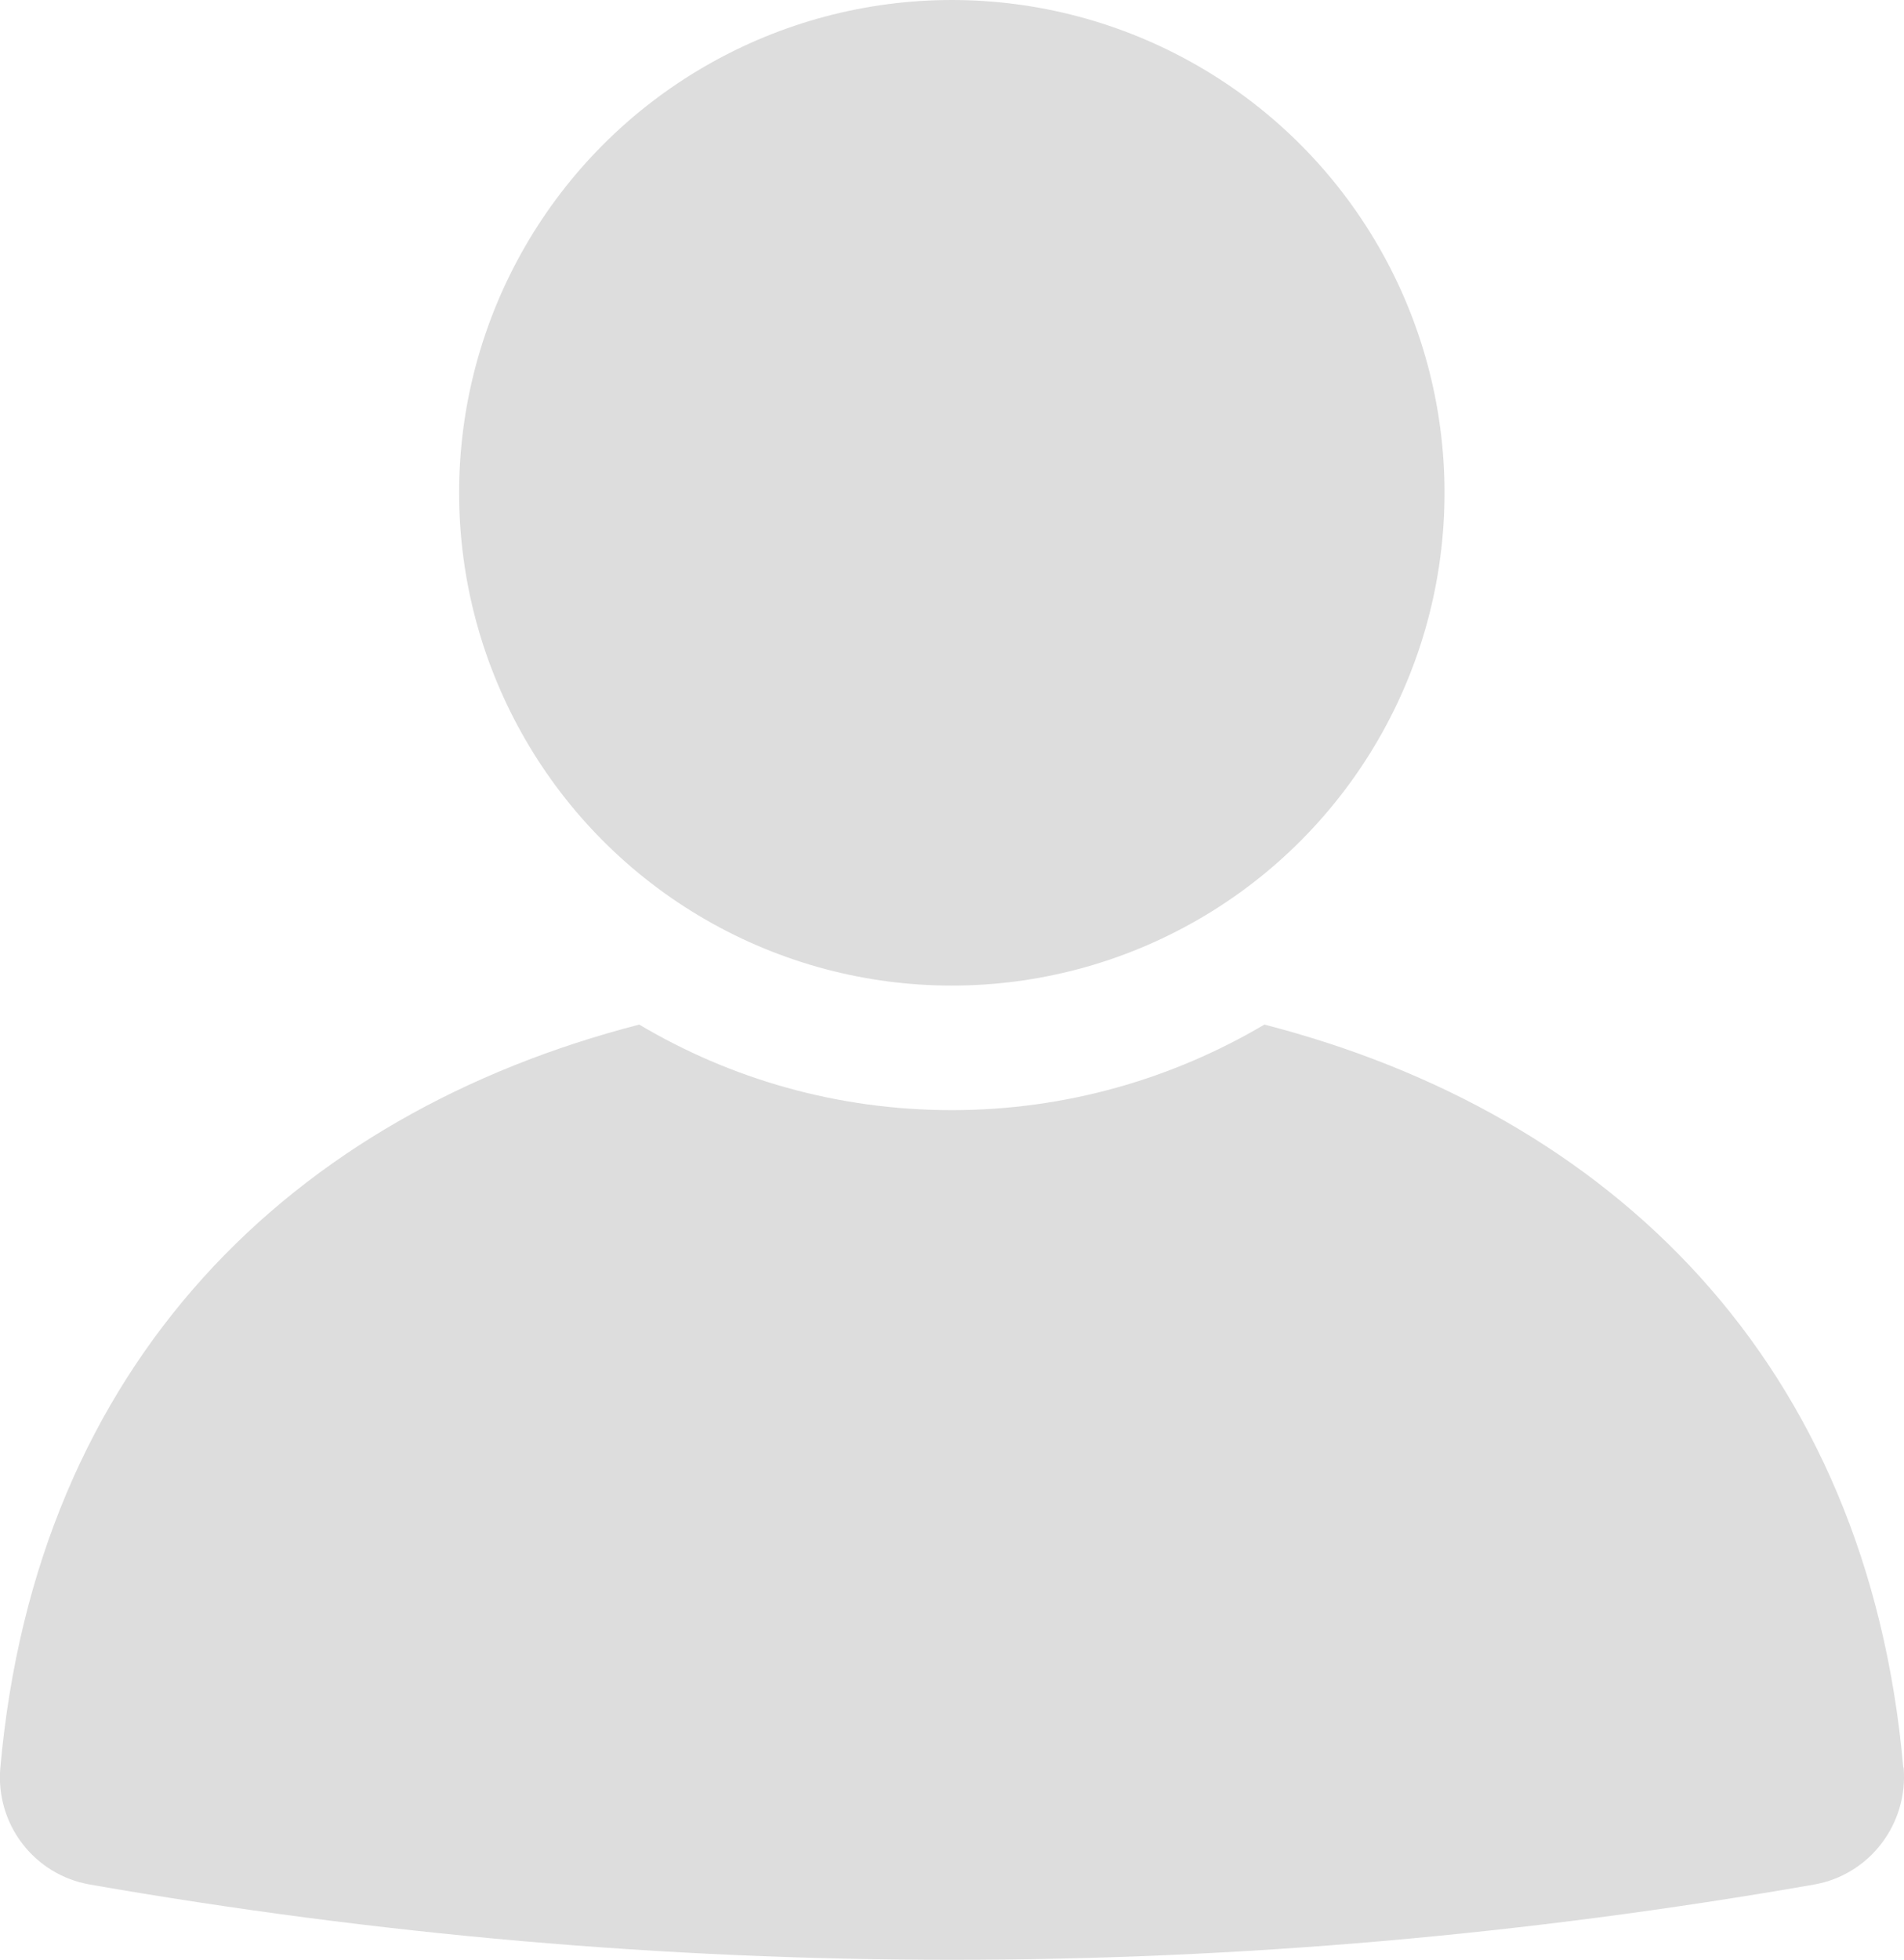
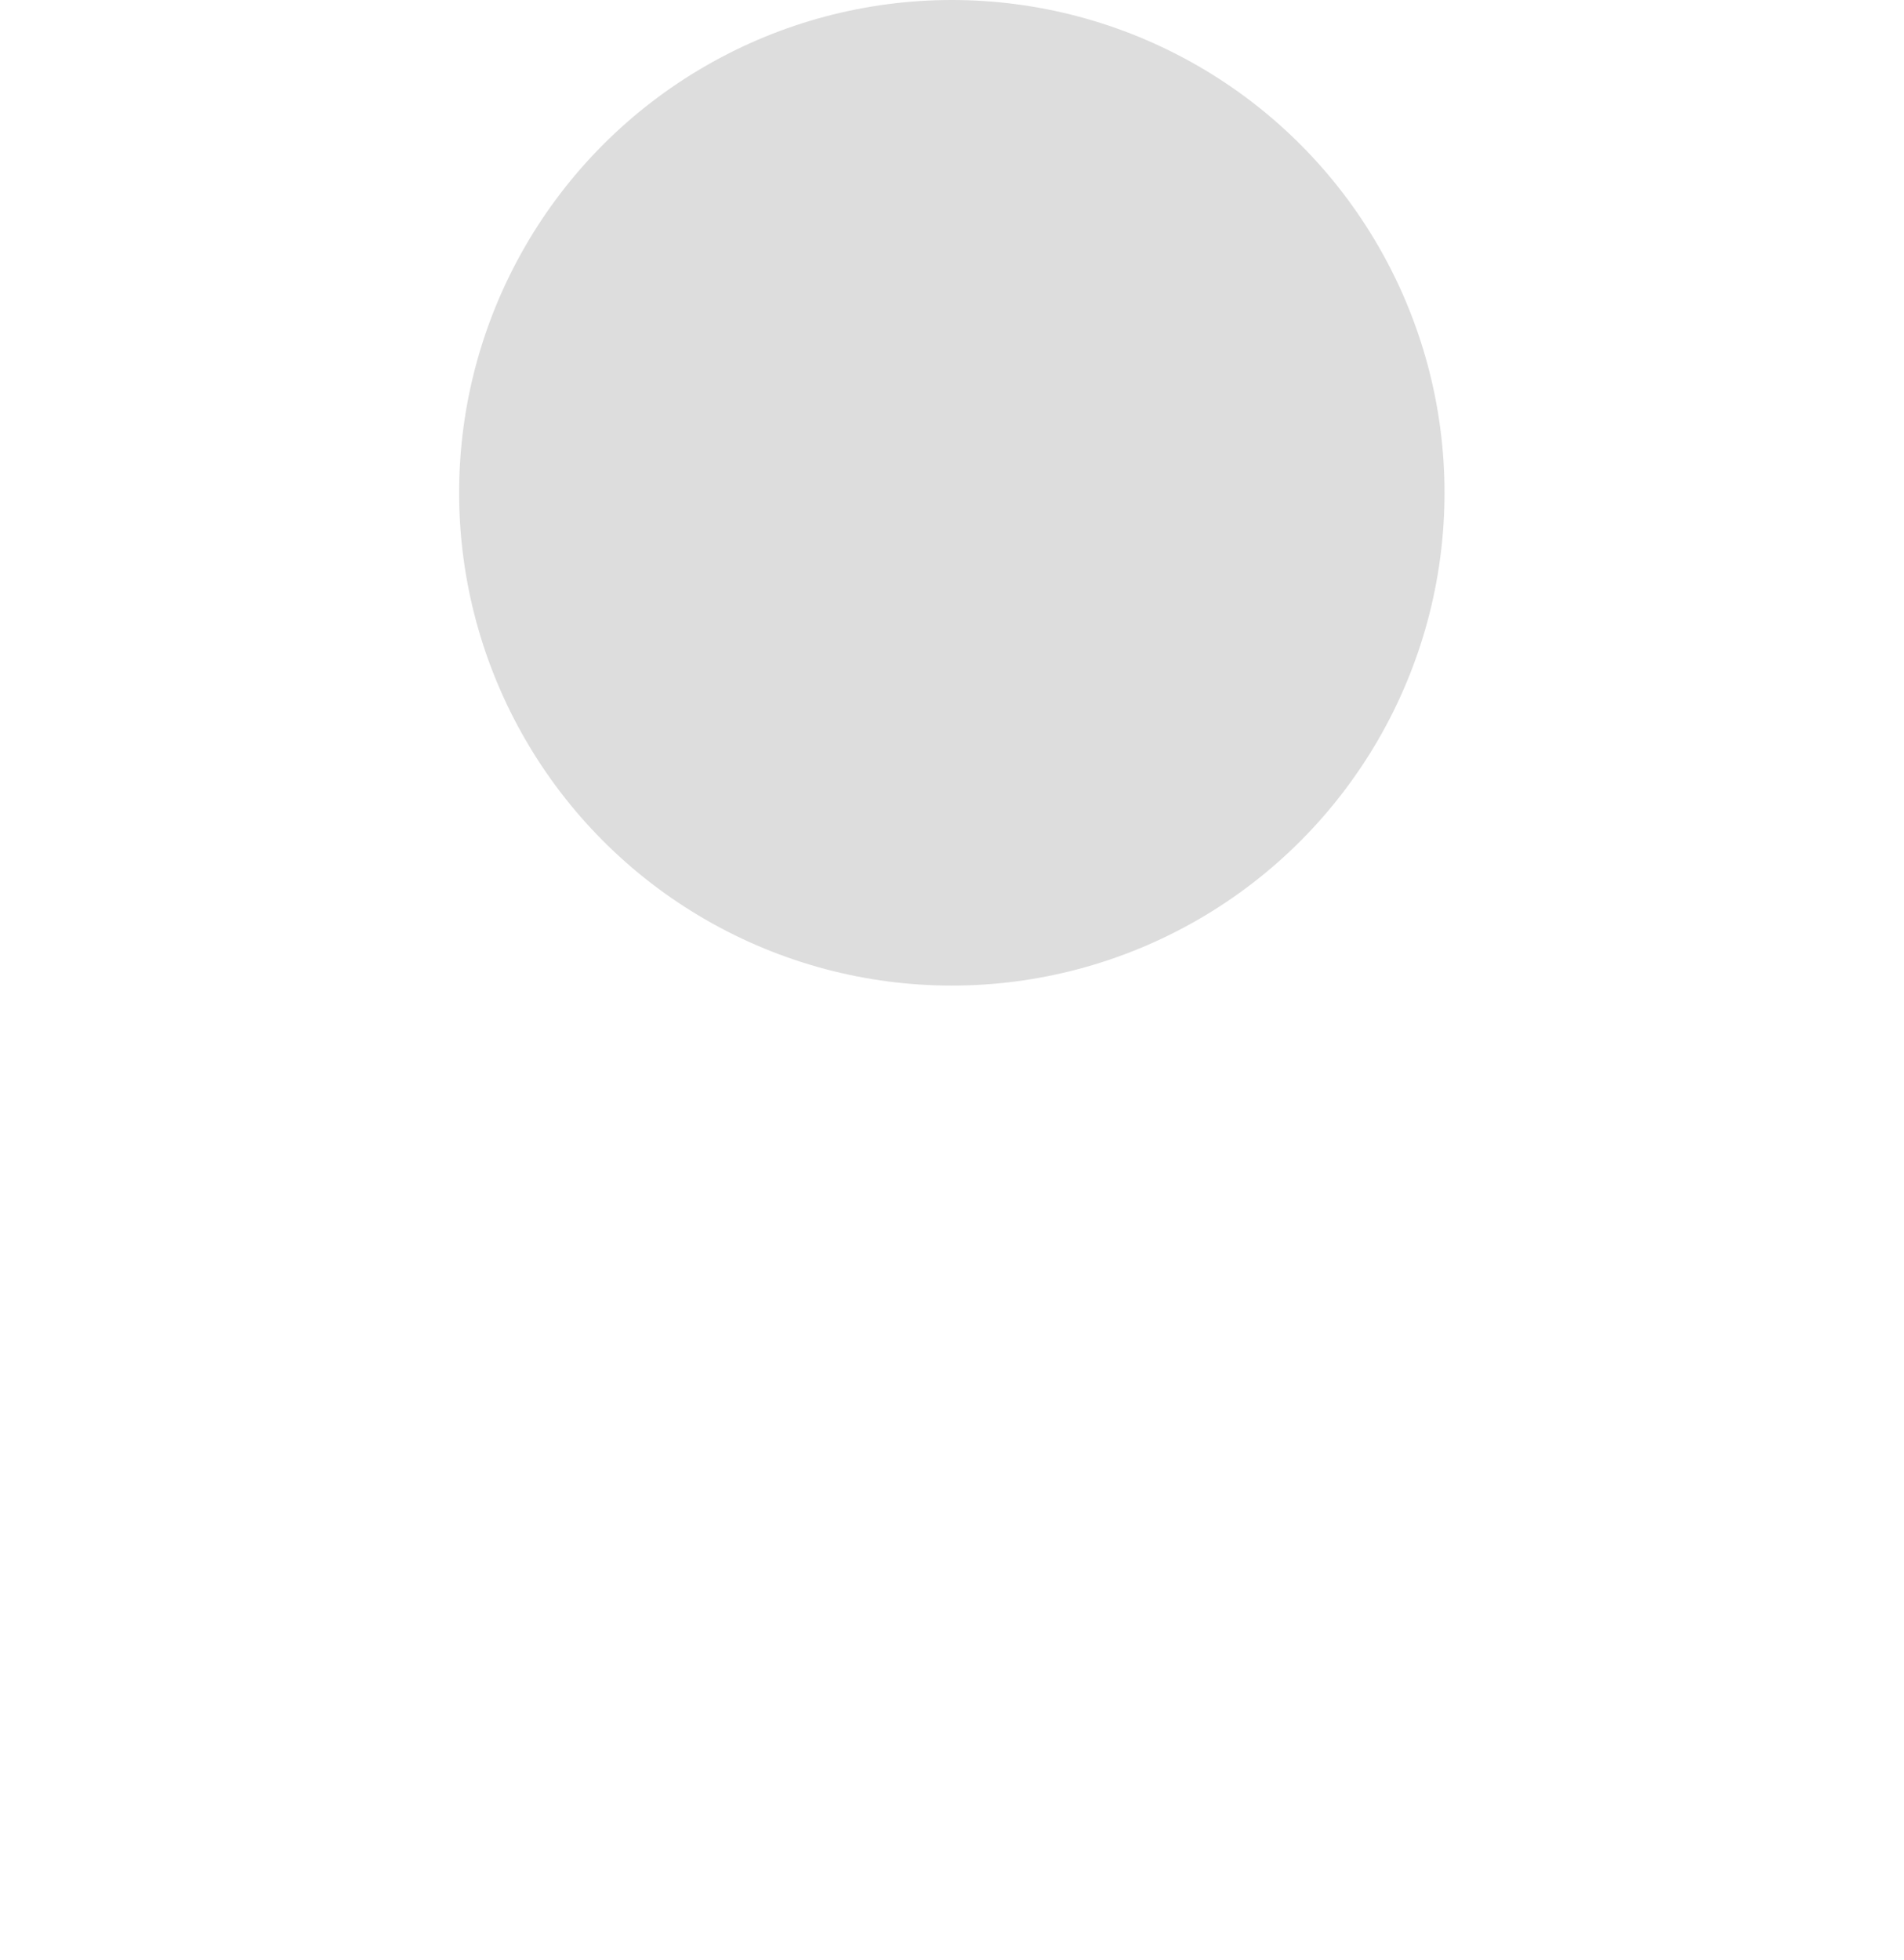
<svg xmlns="http://www.w3.org/2000/svg" id="_レイヤー_2" version="1.1" viewBox="0 0 527.5 542.9">
  <defs>
    <style>
      .st0 {
        fill: #ddd;
      }
    </style>
  </defs>
  <g id="_瀧_1">
    <g>
-       <path class="st0" d="M527.3,489.6c-9.9-112.4-80.9-181-177-205.8-25.4,15-55,23.7-86.6,23.7s-61.2-8.6-86.6-23.7C81,308.6,10.1,377.3.1,489.6c-1.4,15.6,9.3,29.7,24.8,32.4,159.2,27.8,318.5,27.8,477.7,0,15.4-2.7,26.1-16.8,24.8-32.4h0Z" />
      <circle class="st0" cx="263.7" cy="136.5" r="136.5" />
    </g>
  </g>
</svg>